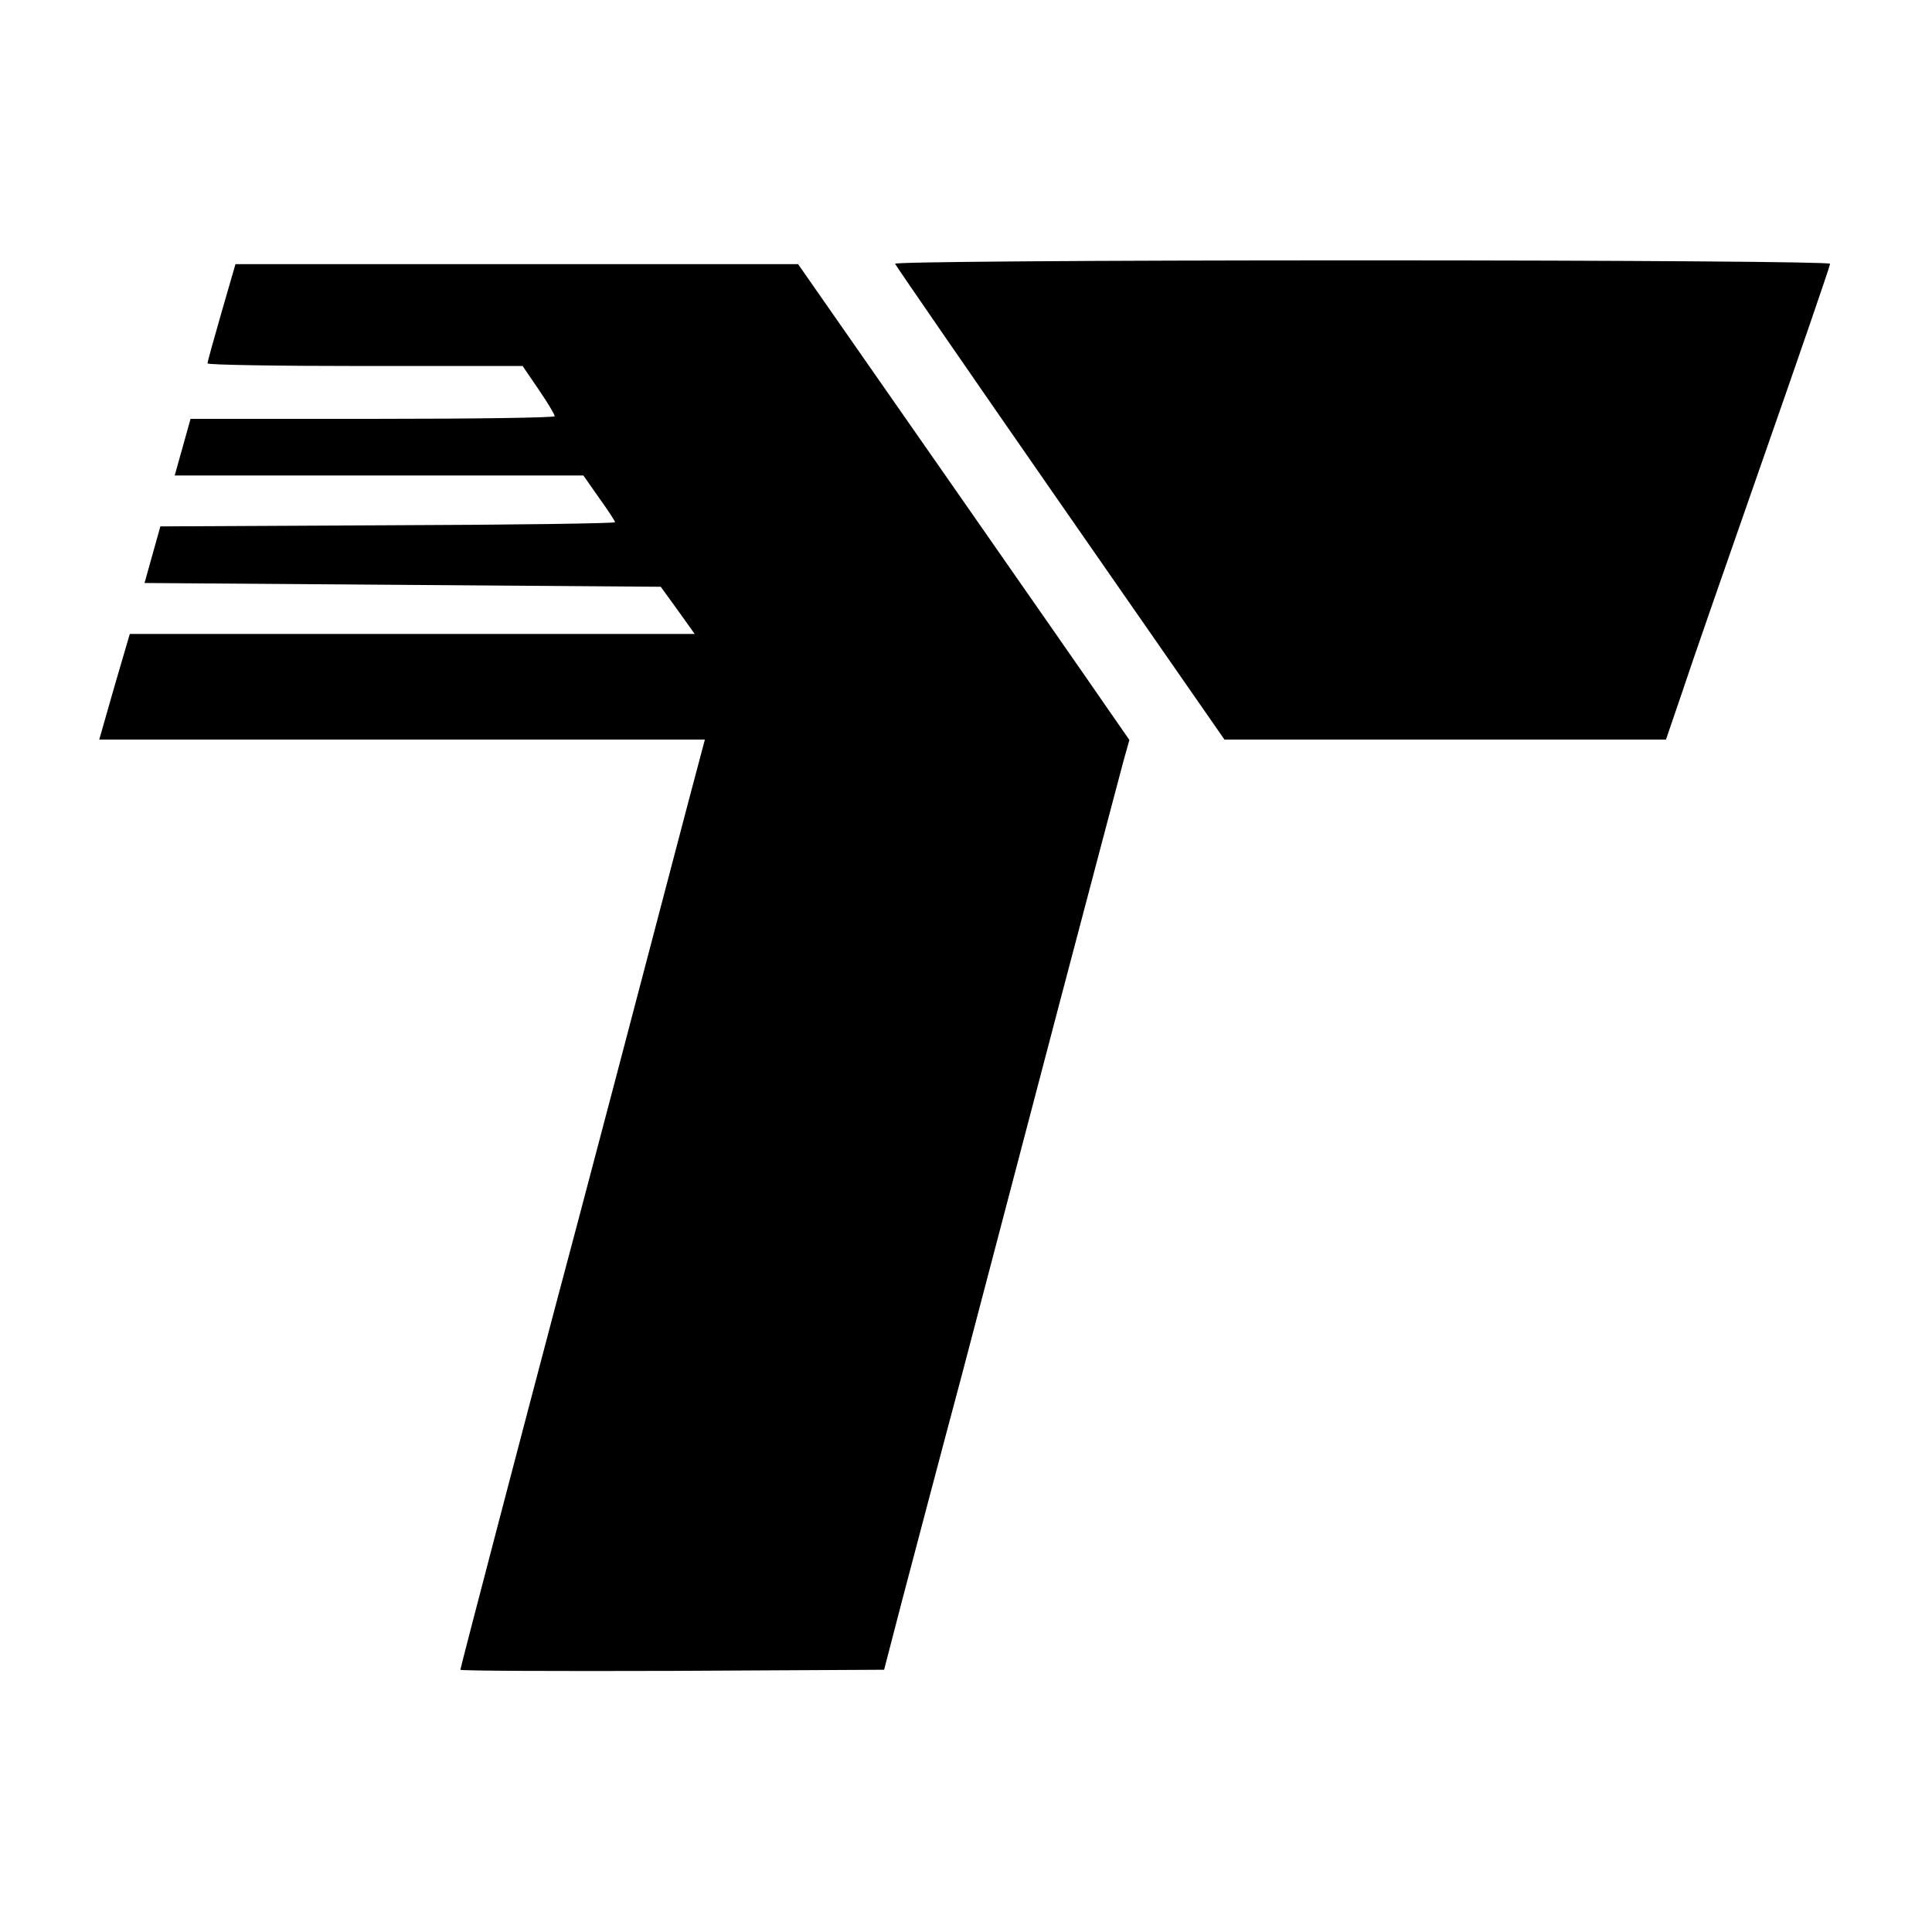
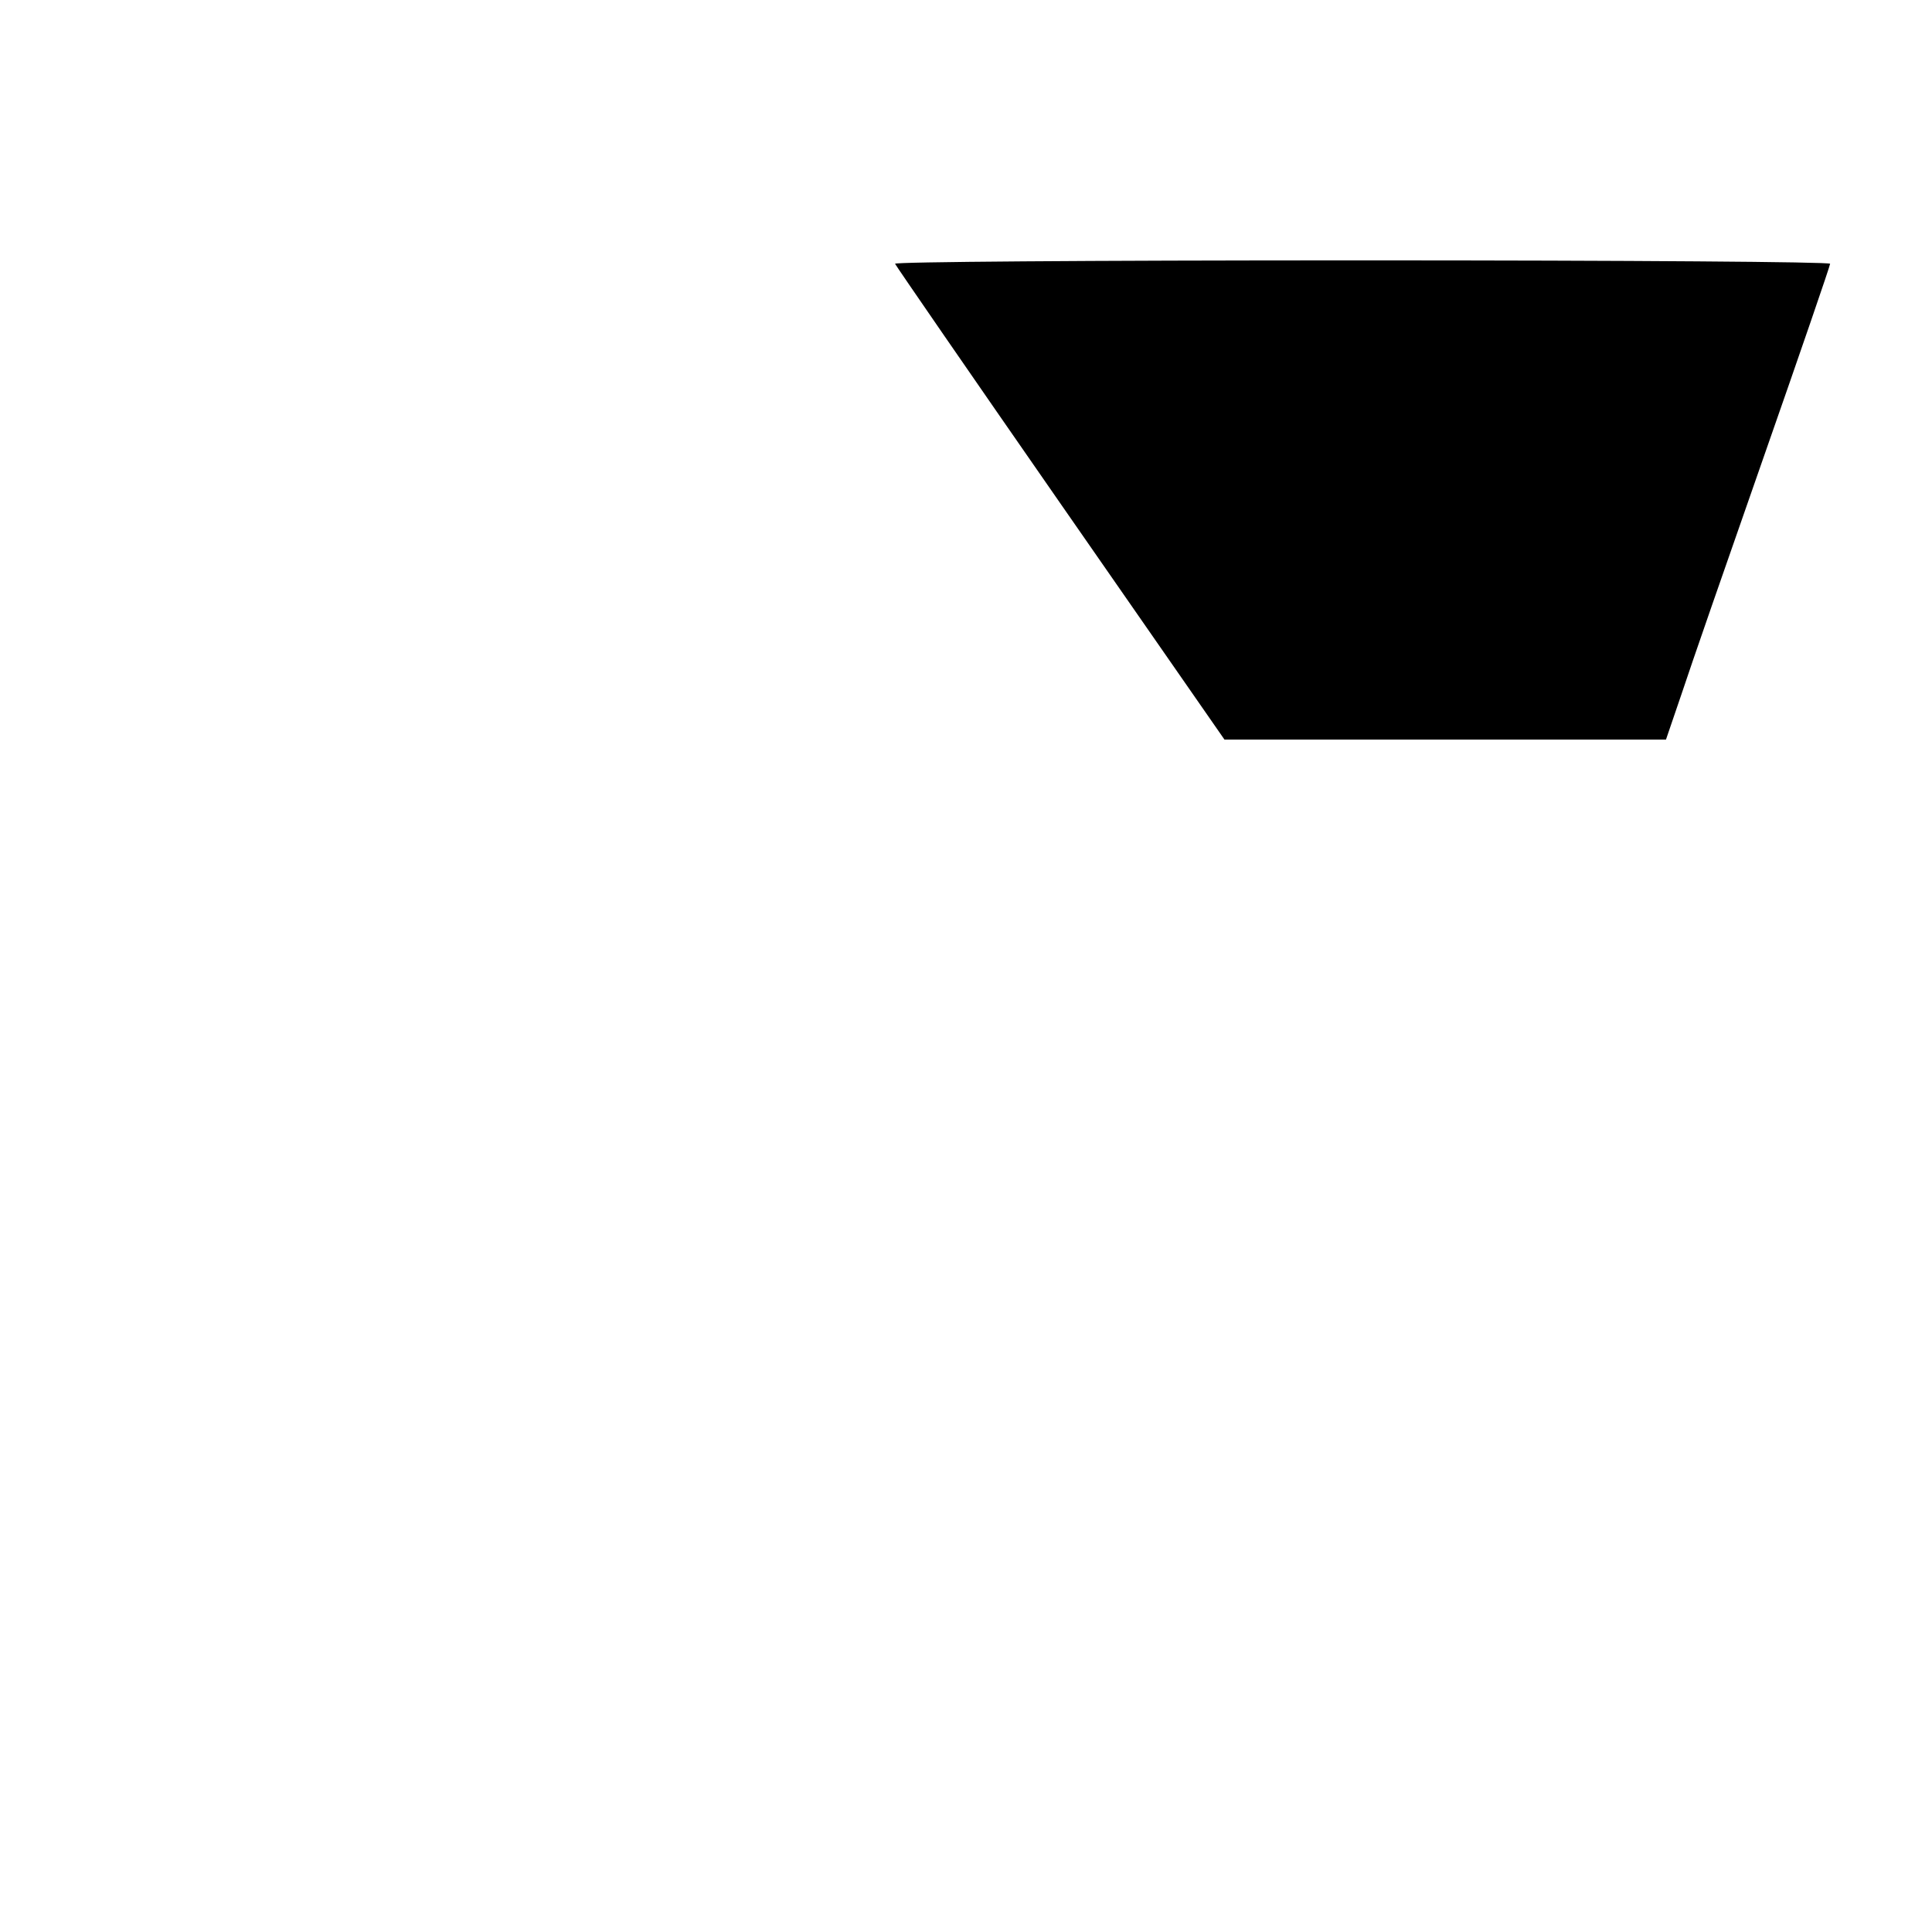
<svg xmlns="http://www.w3.org/2000/svg" version="1.0" width="512pt" height="512pt" viewBox="0 0 512 512" preserveAspectRatio="xMidYMid meet">
  <g transform="translate(0,512) scale(0.1,-0.1)" fill="#000000" stroke="none">
    <path d="M2372 4421 c2 -5 199 -291 438 -635 l435 -626 585 0 585 0 42 123 c22 67 120 349 217 626 97 277 176 507 176 512 0 5 -527 9 -1241 9 -743 0 -1239 -4 -1237 -9z" />
-     <path d="M587 4292 c-20 -70 -37 -130 -37 -135 0 -4 188 -7 418 -7 l417 0 43 -63 c23 -34 42 -65 42 -70 0 -4 -217 -7 -482 -7 l-483 0 -21 -75 -21 -75 542 0 541 0 42 -60 c23 -32 42 -61 42 -64 0 -3 -271 -7 -602 -8 l-603 -3 -21 -75 -21 -75 684 -5 684 -5 45 -62 45 -63 -749 0 -748 0 -41 -140 -40 -140 802 0 803 0 -43 -162 c-101 -386 -309 -1176 -350 -1328 -74 -279 -255 -970 -255 -975 0 -3 253 -4 561 -3 l562 3 48 185 c27 102 98 372 159 600 60 228 177 674 260 990 83 316 159 601 167 632 l16 57 -59 85 c-32 47 -230 331 -439 631 l-380 545 -746 0 -745 0 -37 -128z" />
  </g>
</svg>